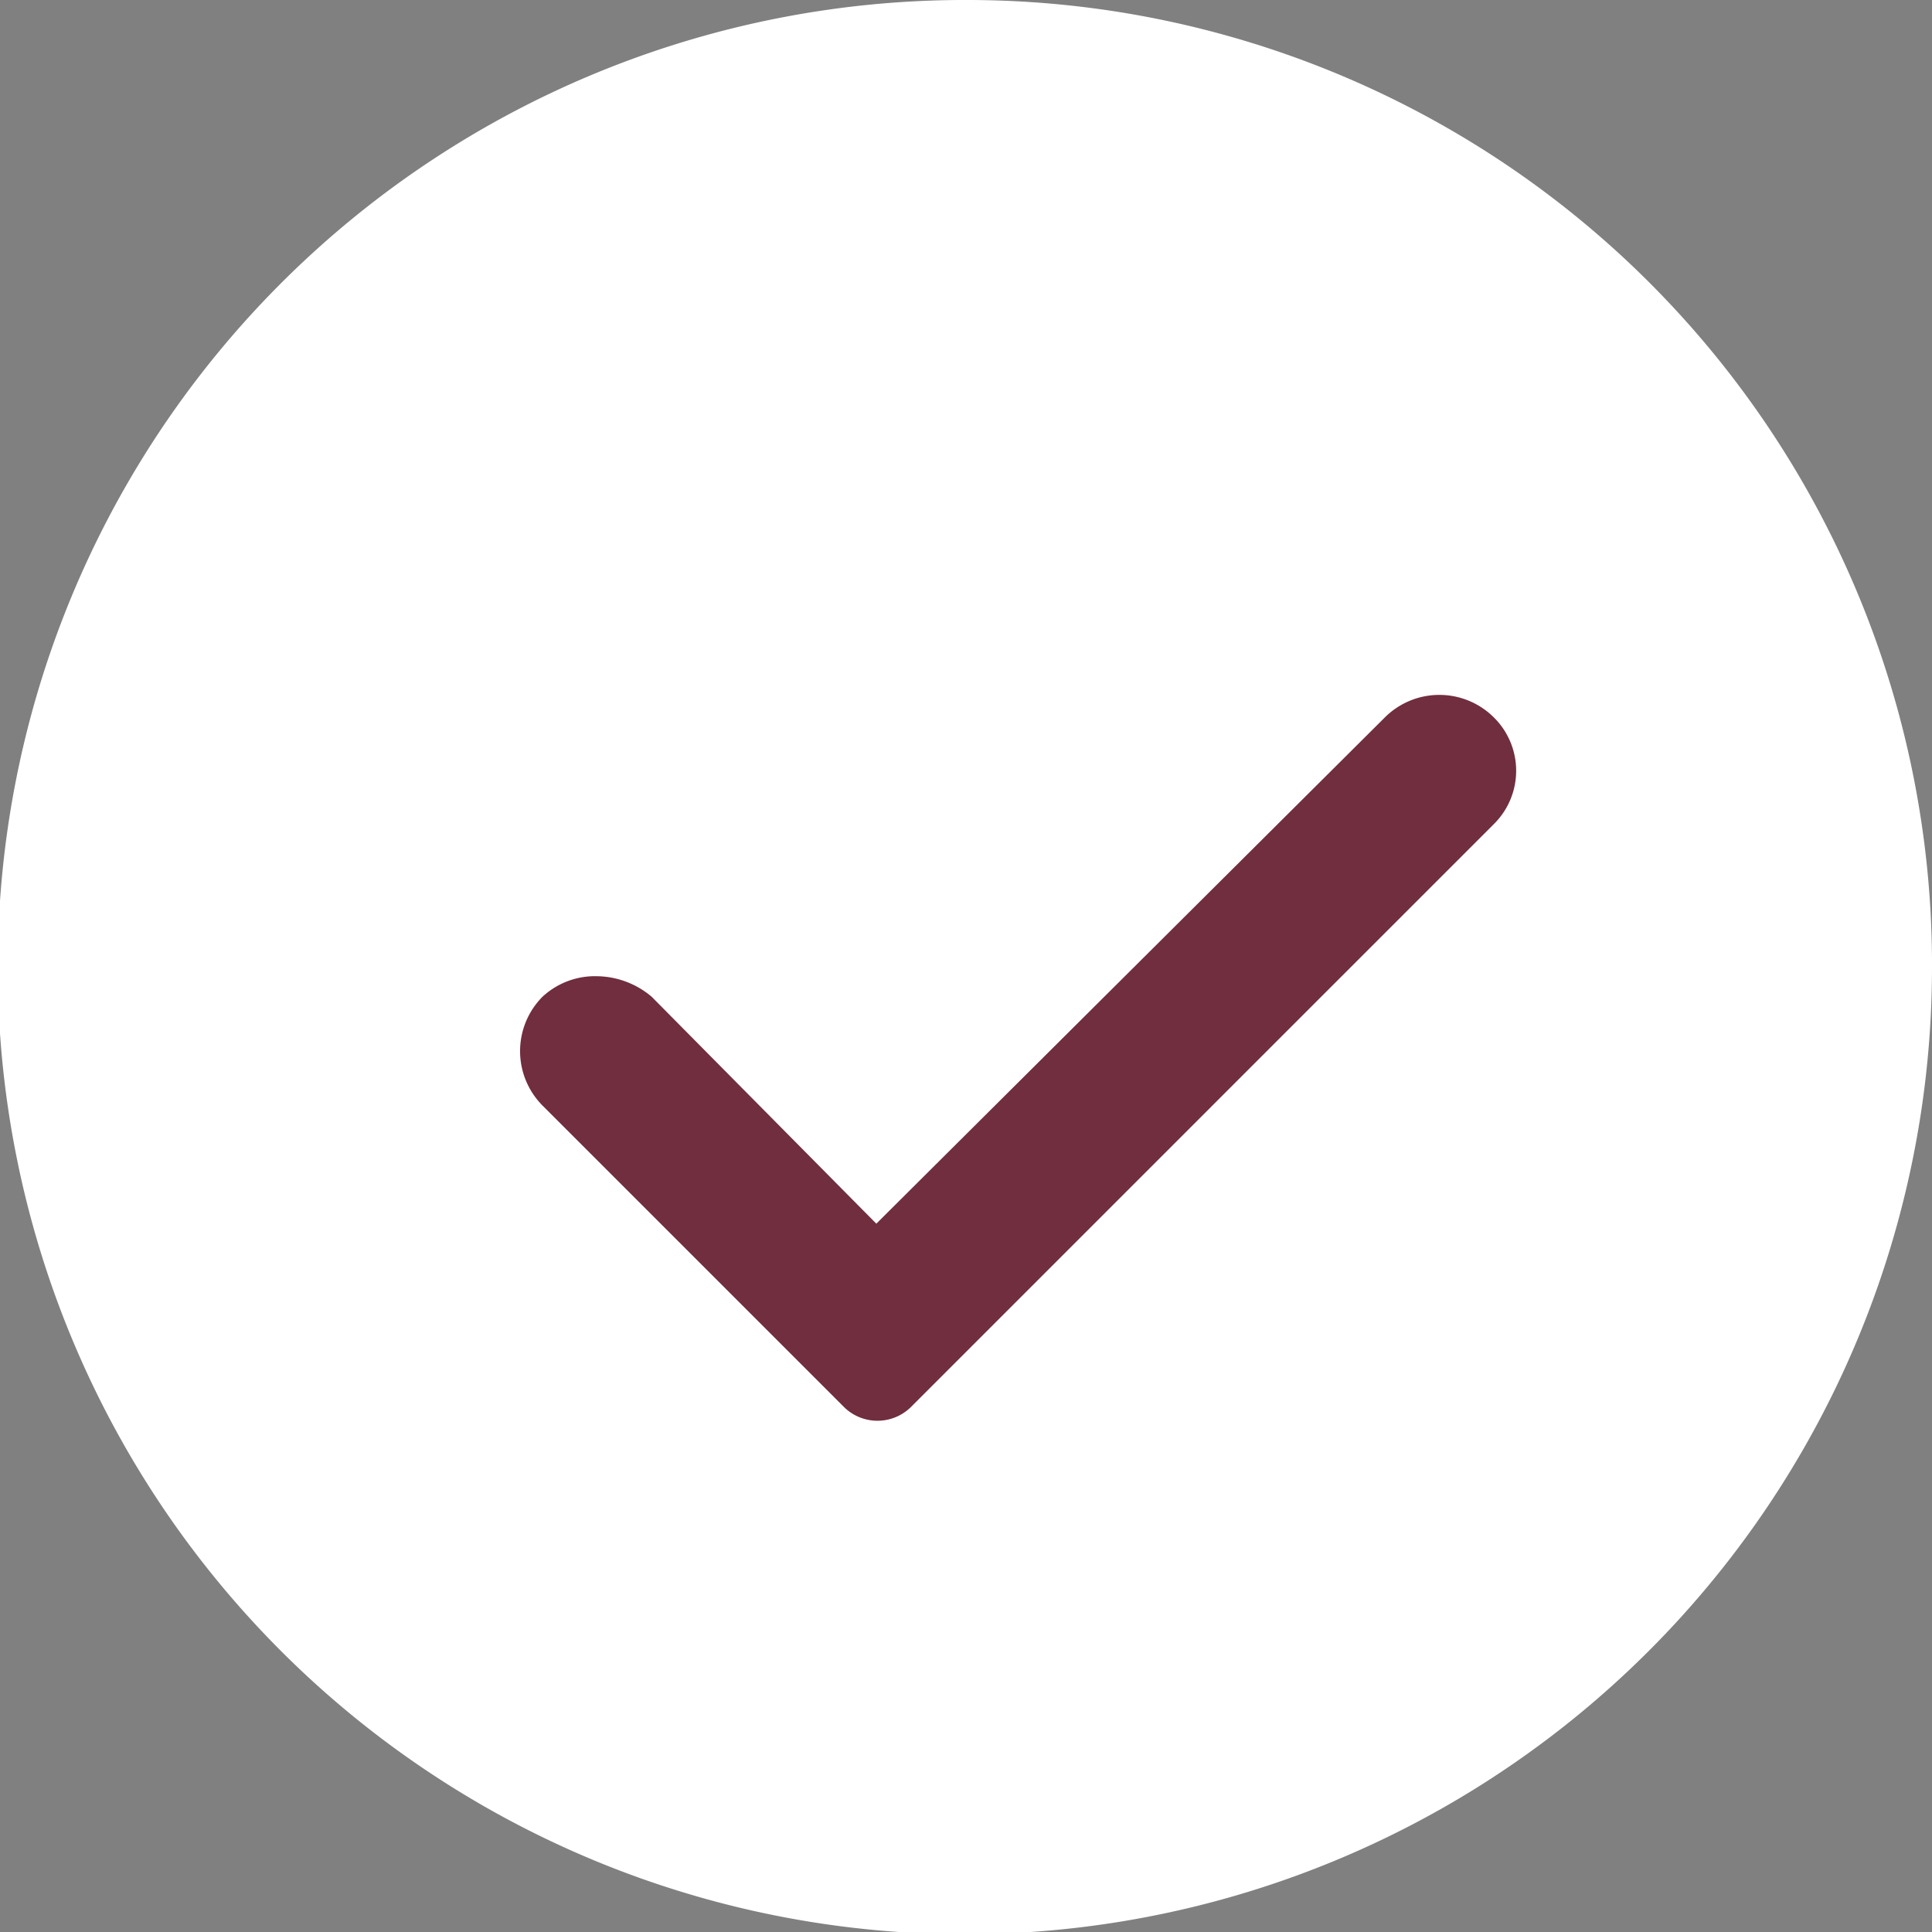
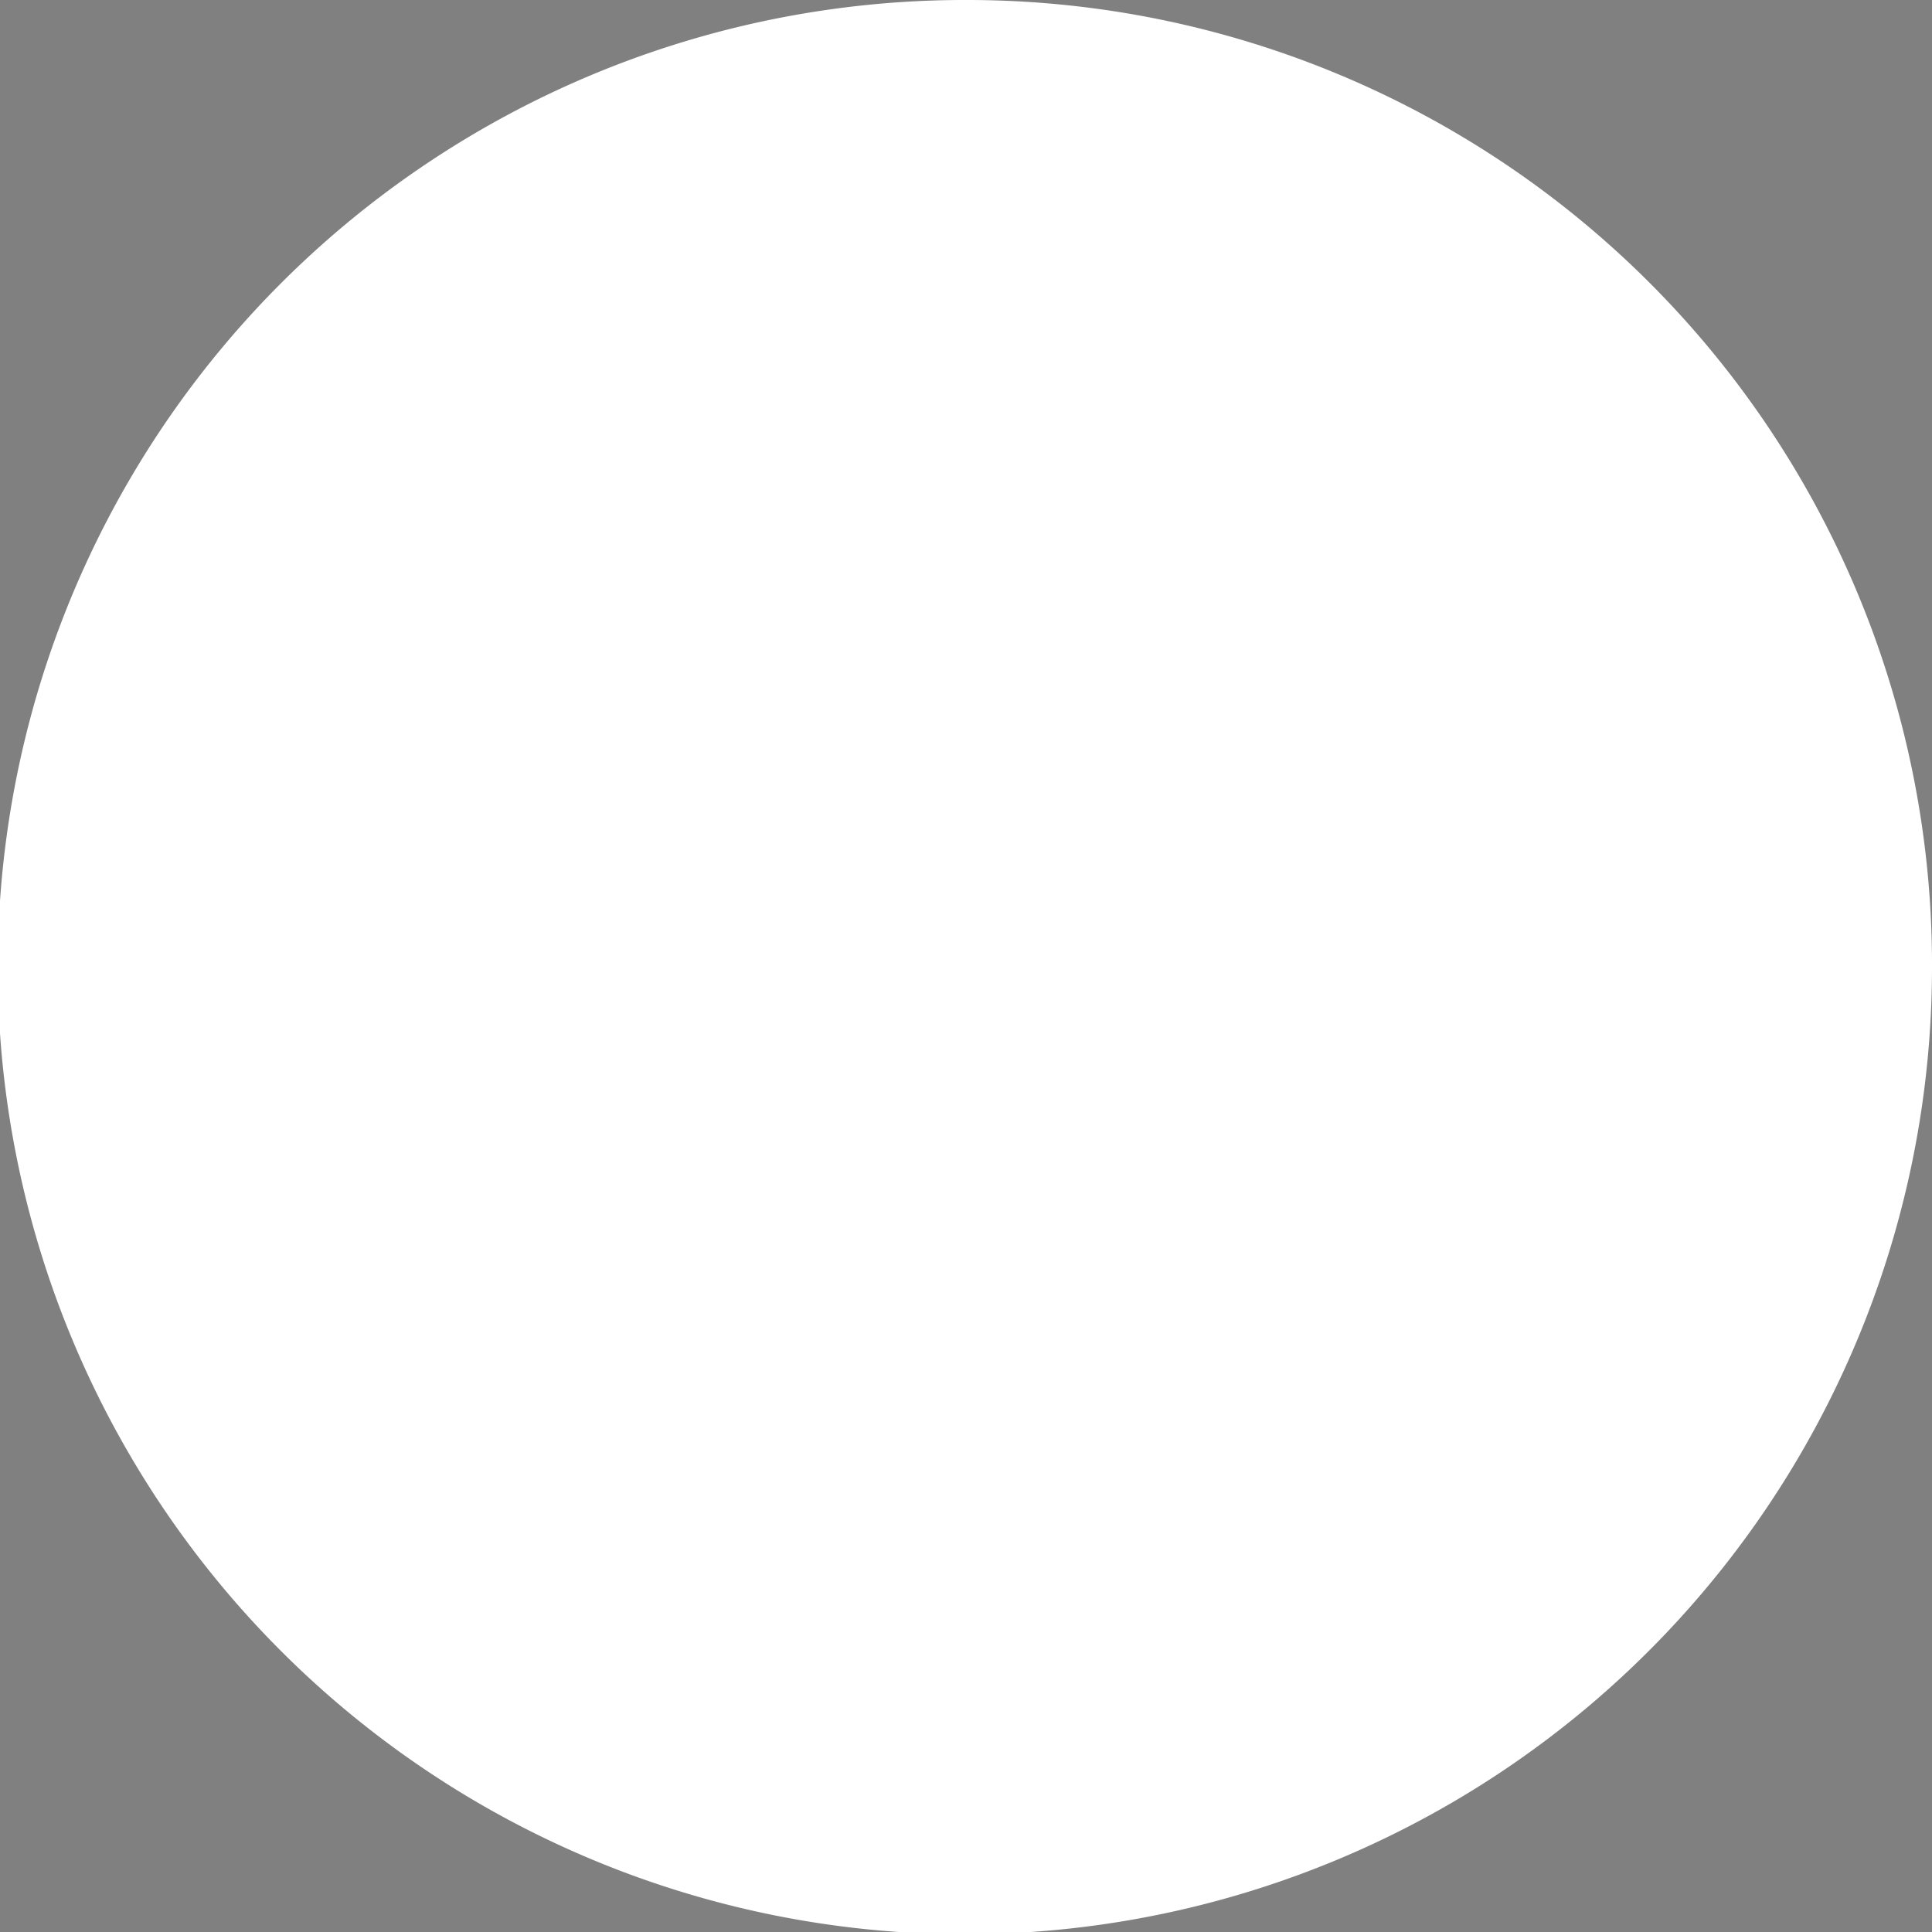
<svg xmlns="http://www.w3.org/2000/svg" viewBox="0 0 85.1 85.1">
  <rect x="0" y="0" width="85.1" height="85.1" fill="#808080" stroke="none" />
-   <path d="M85.1,42.7A42.6,42.6,0,1,1,42.7,0,42.5,42.5,0,0,1,85.1,42.7Z" style="fill:#fff" />
-   <path d="M26.3,43a3.4,3.4,0,0,0-2.4.9,3.4,3.4,0,0,0,0,4.8L37.2,62a2.1,2.1,0,0,0,2.9,0L65.8,36.3a3.3,3.3,0,0,0,0-4.7,3.4,3.4,0,0,0-4.8,0L38.6,53.9l-9.9-10A3.8,3.8,0,0,0,26.3,43Z" style="fill:#702e3e" />
+   <path d="M85.1,42.7A42.6,42.6,0,1,1,42.7,0,42.5,42.5,0,0,1,85.1,42.7" style="fill:#fff" />
</svg>